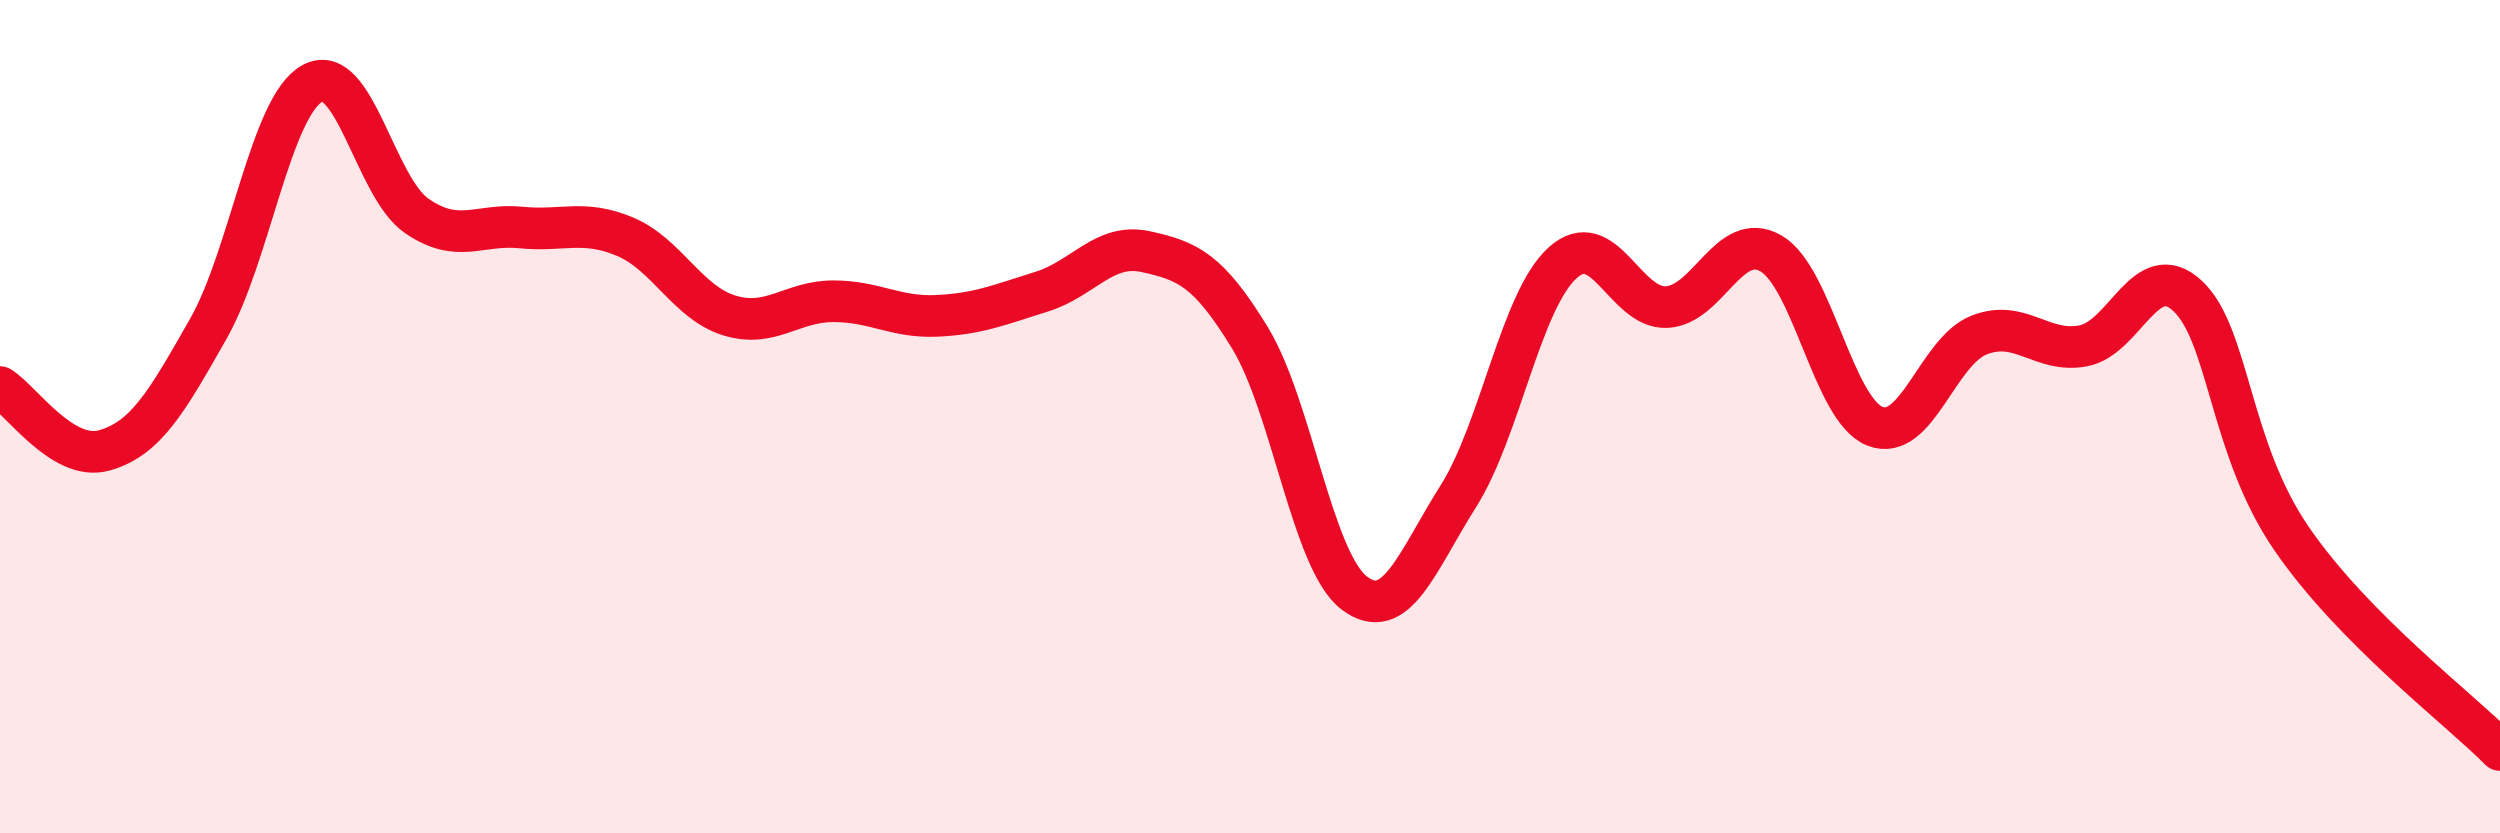
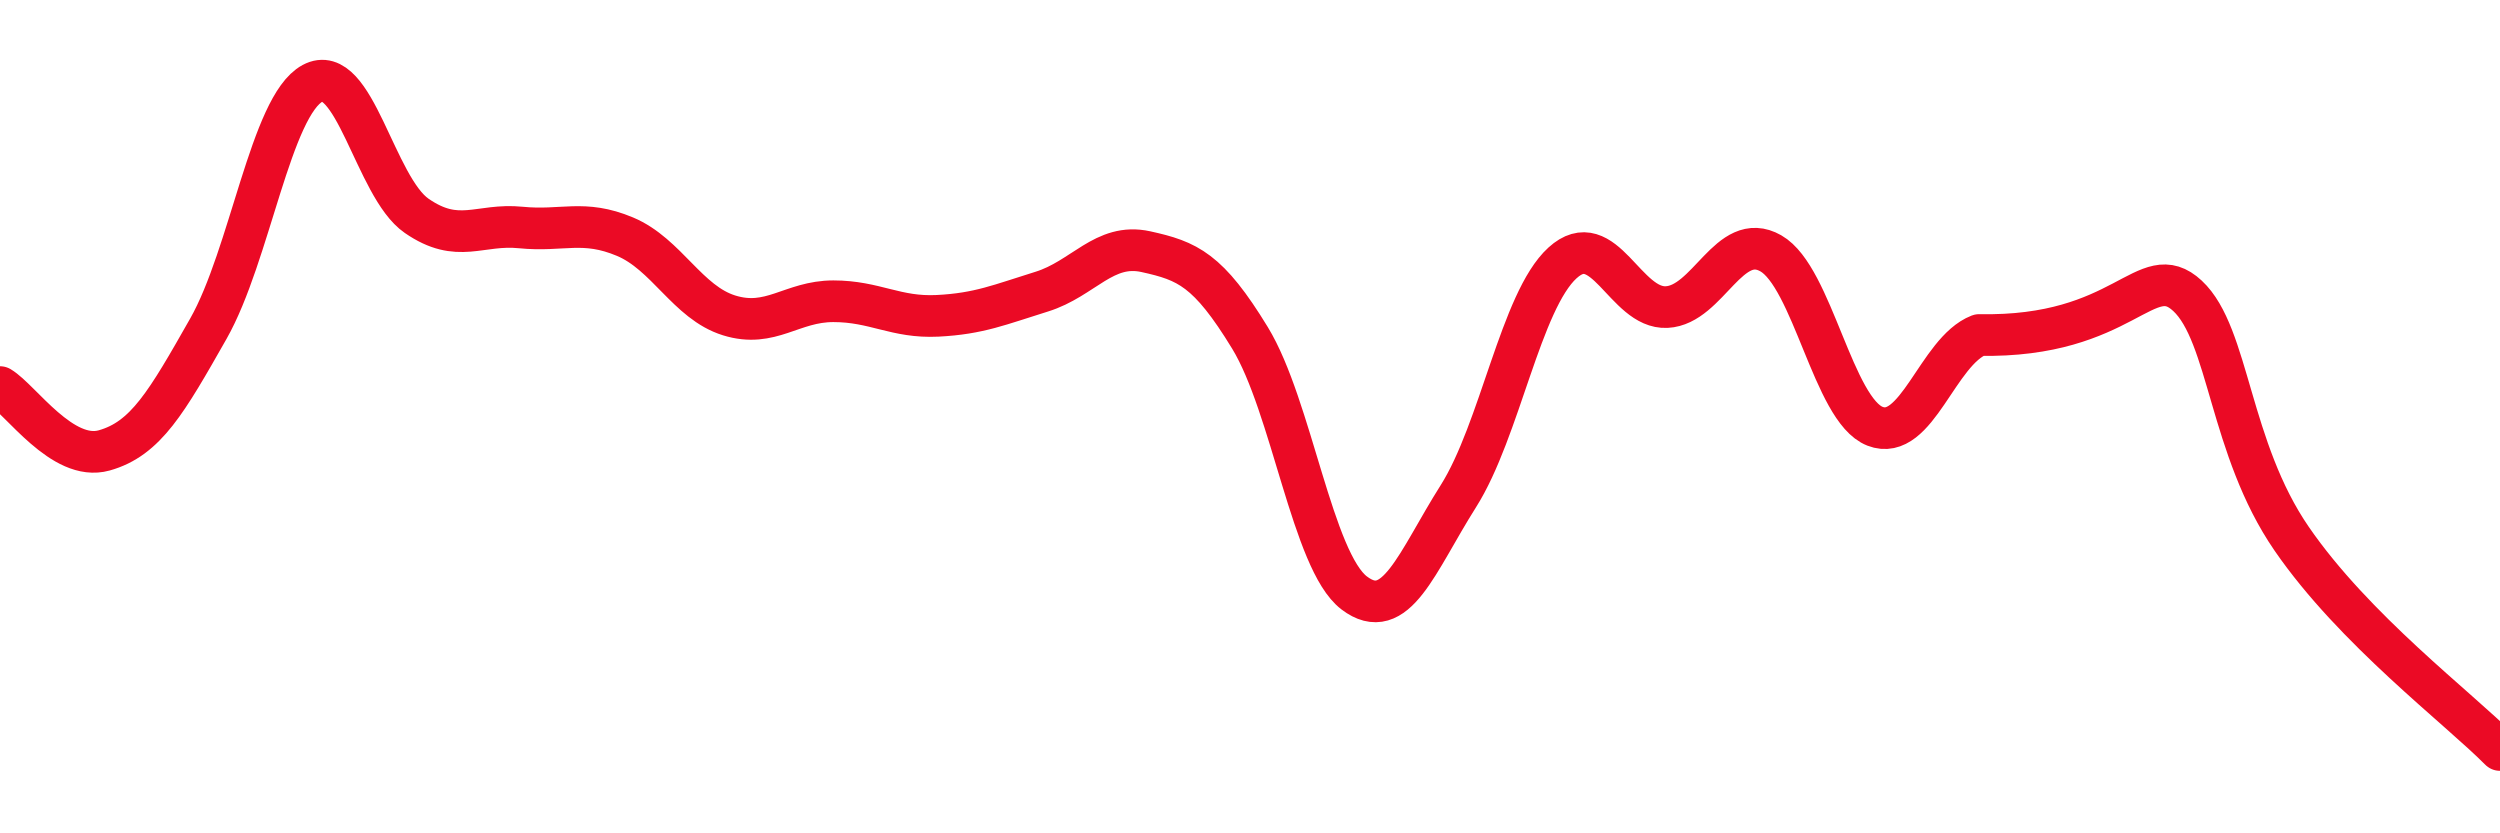
<svg xmlns="http://www.w3.org/2000/svg" width="60" height="20" viewBox="0 0 60 20">
-   <path d="M 0,9.29 C 0.5,9.59 1.5,11.09 2.5,10.81 C 3.5,10.53 4,9.65 5,7.89 C 6,6.13 6.5,2.54 7.5,2 C 8.5,1.46 9,4.49 10,5.18 C 11,5.87 11.5,5.36 12.5,5.46 C 13.5,5.56 14,5.26 15,5.68 C 16,6.1 16.5,7.26 17.5,7.57 C 18.5,7.88 19,7.23 20,7.23 C 21,7.23 21.5,7.63 22.5,7.58 C 23.5,7.53 24,7.31 25,7 C 26,6.69 26.5,5.82 27.5,6.04 C 28.5,6.26 29,6.47 30,8.11 C 31,9.75 31.5,13.47 32.5,14.23 C 33.5,14.99 34,13.49 35,11.91 C 36,10.33 36.5,7.22 37.5,6.31 C 38.5,5.4 39,7.42 40,7.37 C 41,7.32 41.5,5.51 42.5,6.08 C 43.5,6.65 44,9.84 45,10.23 C 46,10.62 46.5,8.43 47.5,8.04 C 48.5,7.65 49,8.49 50,8.3 C 51,8.11 51.5,6.17 52.5,7.1 C 53.5,8.03 53.5,10.75 55,12.93 C 56.5,15.11 59,16.99 60,18L60 20L0 20Z" fill="#EB0A25" opacity="0.1" stroke-linecap="round" stroke-linejoin="round" />
-   <path d="M 0,9.29 C 0.5,9.59 1.5,11.09 2.5,10.81 C 3.5,10.53 4,9.65 5,7.89 C 6,6.13 6.5,2.54 7.5,2 C 8.5,1.46 9,4.49 10,5.18 C 11,5.87 11.5,5.36 12.5,5.46 C 13.5,5.56 14,5.26 15,5.68 C 16,6.1 16.5,7.26 17.5,7.57 C 18.5,7.88 19,7.23 20,7.23 C 21,7.23 21.5,7.63 22.5,7.58 C 23.5,7.53 24,7.31 25,7 C 26,6.69 26.5,5.82 27.5,6.04 C 28.5,6.26 29,6.47 30,8.11 C 31,9.75 31.5,13.47 32.5,14.23 C 33.5,14.99 34,13.49 35,11.91 C 36,10.33 36.5,7.22 37.5,6.31 C 38.5,5.4 39,7.42 40,7.37 C 41,7.32 41.5,5.51 42.5,6.08 C 43.5,6.65 44,9.84 45,10.23 C 46,10.62 46.5,8.43 47.5,8.04 C 48.5,7.65 49,8.49 50,8.3 C 51,8.11 51.5,6.17 52.5,7.1 C 53.5,8.03 53.5,10.75 55,12.93 C 56.5,15.11 59,16.99 60,18" stroke="#EB0A25" stroke-width="1" fill="none" stroke-linecap="round" stroke-linejoin="round" />
+   <path d="M 0,9.29 C 0.5,9.59 1.5,11.09 2.5,10.81 C 3.5,10.53 4,9.65 5,7.89 C 6,6.13 6.5,2.54 7.5,2 C 8.5,1.46 9,4.49 10,5.18 C 11,5.87 11.5,5.36 12.5,5.46 C 13.5,5.56 14,5.26 15,5.68 C 16,6.1 16.5,7.26 17.5,7.57 C 18.5,7.88 19,7.23 20,7.23 C 21,7.23 21.5,7.63 22.5,7.58 C 23.5,7.53 24,7.31 25,7 C 26,6.69 26.5,5.82 27.5,6.04 C 28.5,6.26 29,6.47 30,8.11 C 31,9.75 31.5,13.47 32.5,14.23 C 33.5,14.99 34,13.49 35,11.91 C 36,10.33 36.5,7.22 37.5,6.31 C 38.5,5.4 39,7.42 40,7.37 C 41,7.32 41.5,5.51 42.5,6.08 C 43.5,6.65 44,9.84 45,10.23 C 46,10.62 46.5,8.43 47.5,8.04 C 51,8.11 51.5,6.17 52.5,7.1 C 53.5,8.03 53.5,10.75 55,12.93 C 56.5,15.11 59,16.99 60,18" stroke="#EB0A25" stroke-width="1" fill="none" stroke-linecap="round" stroke-linejoin="round" />
</svg>